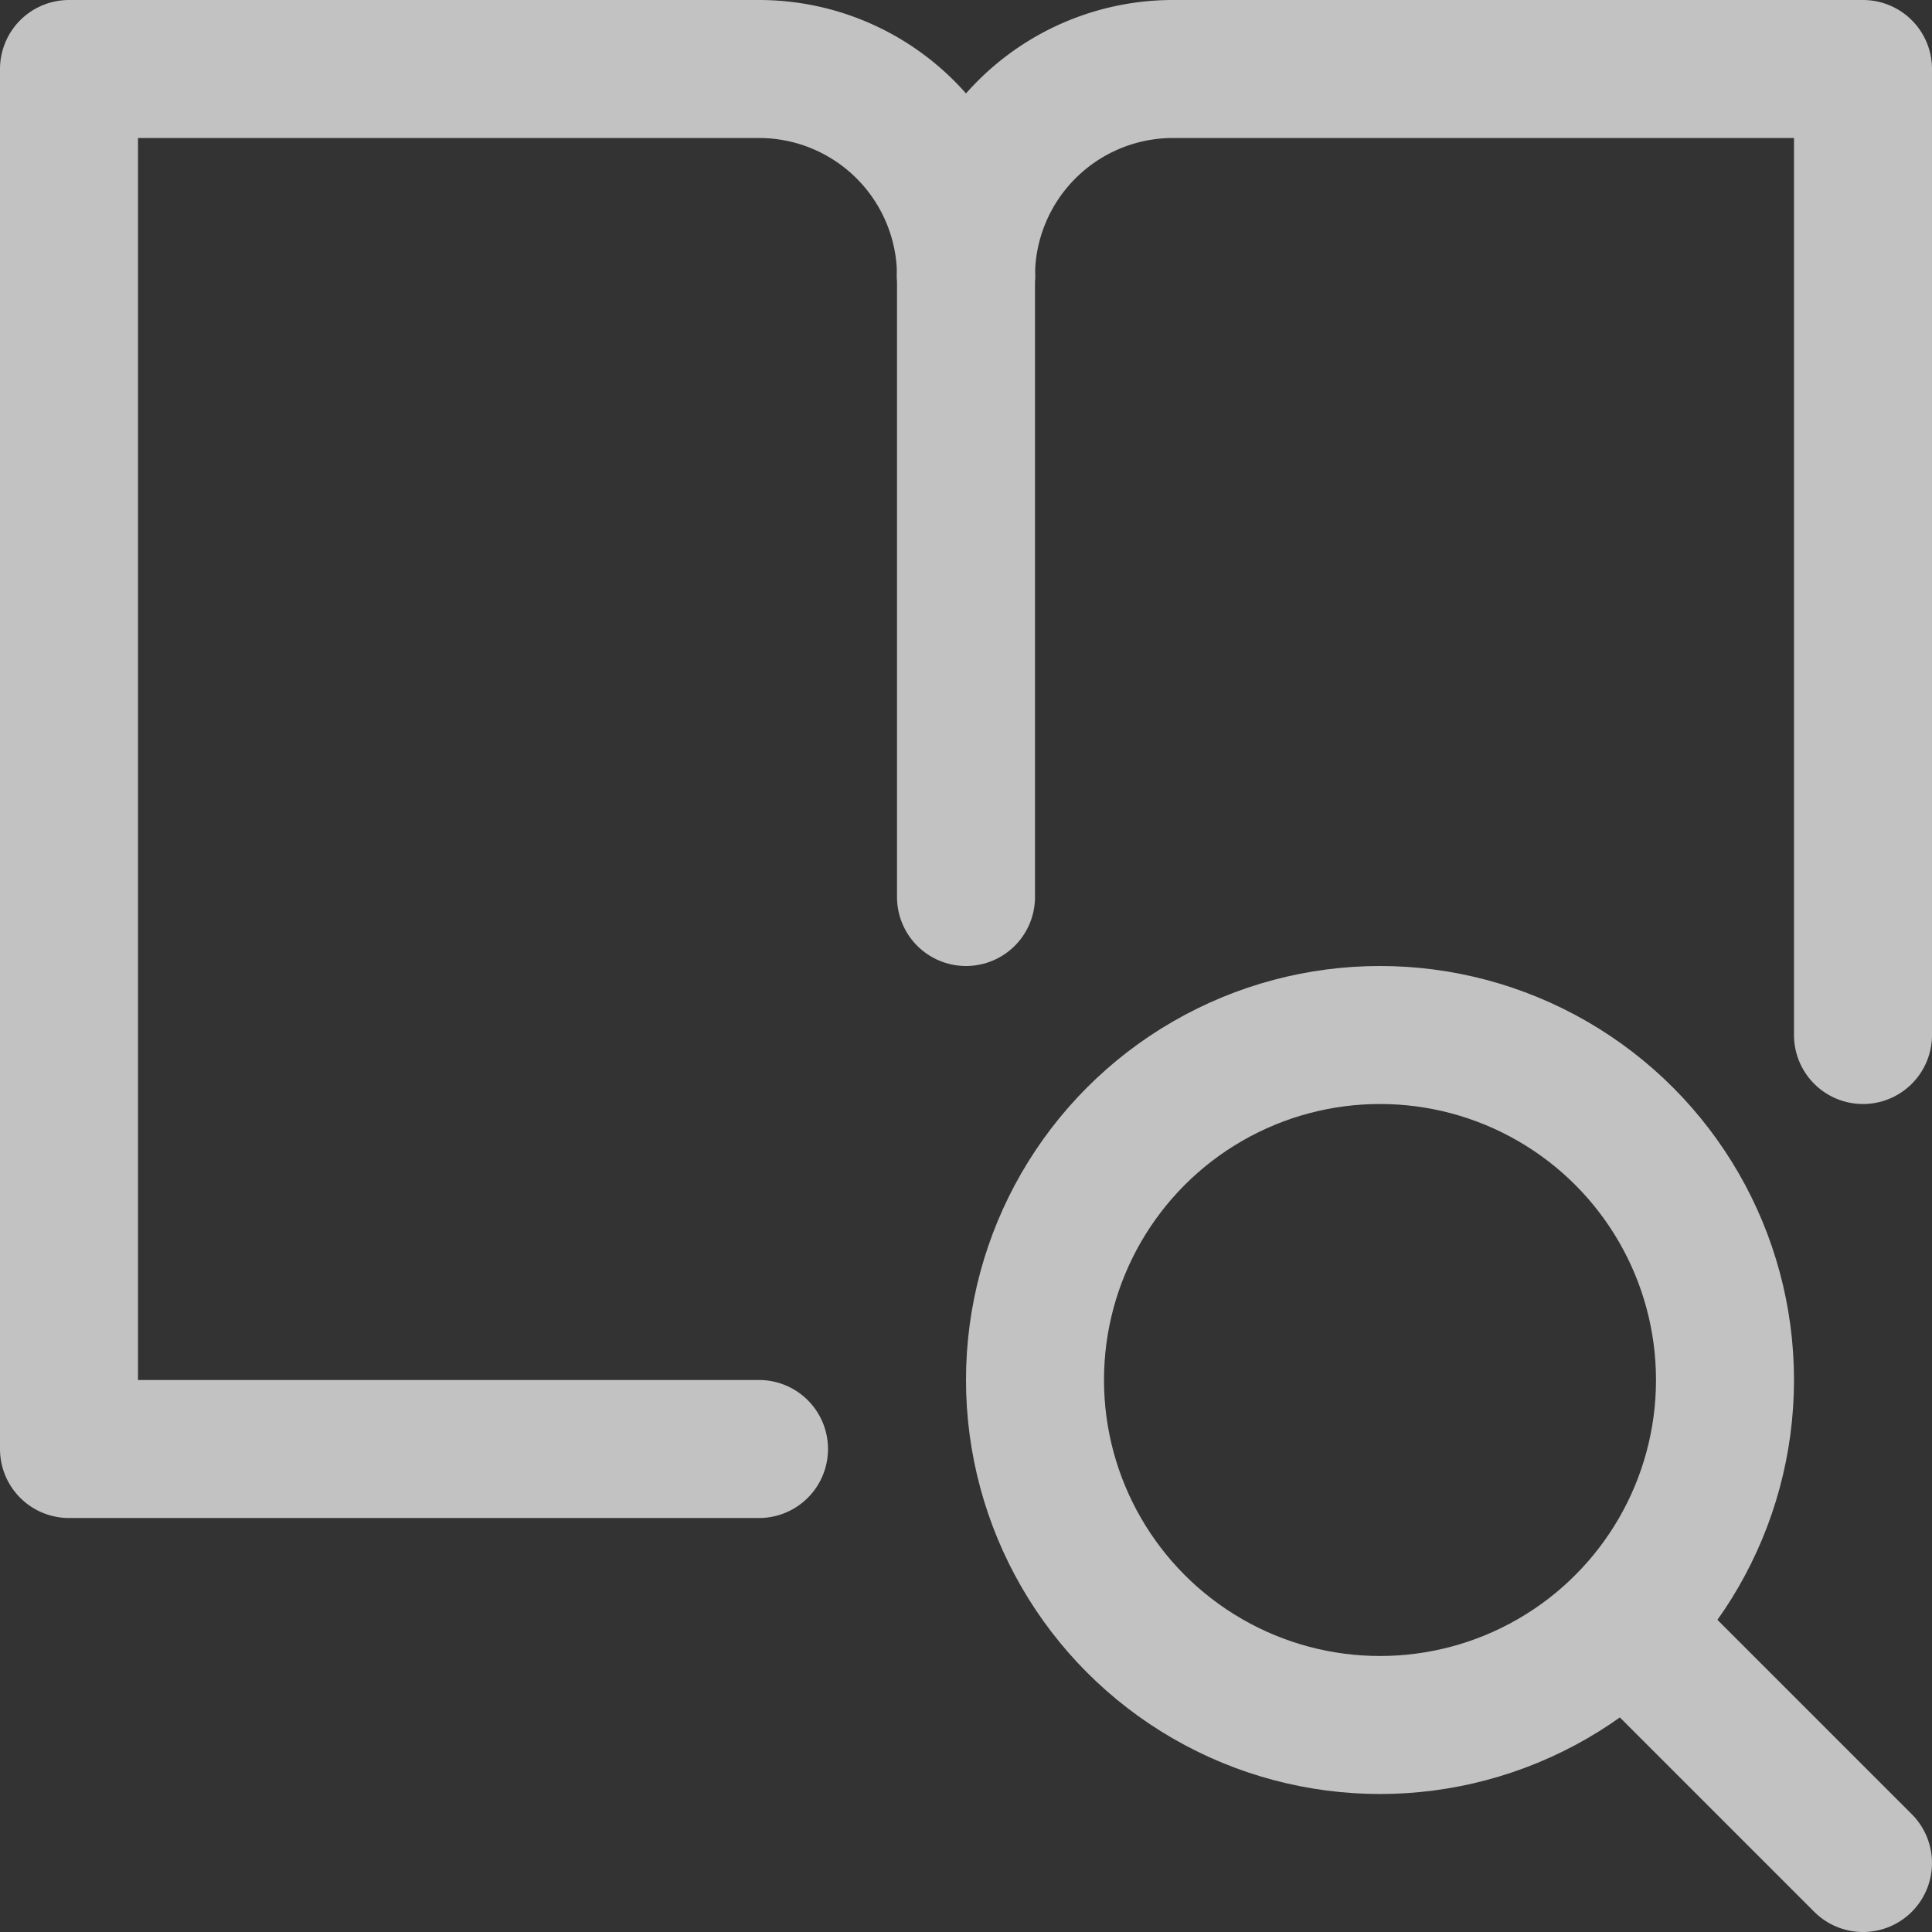
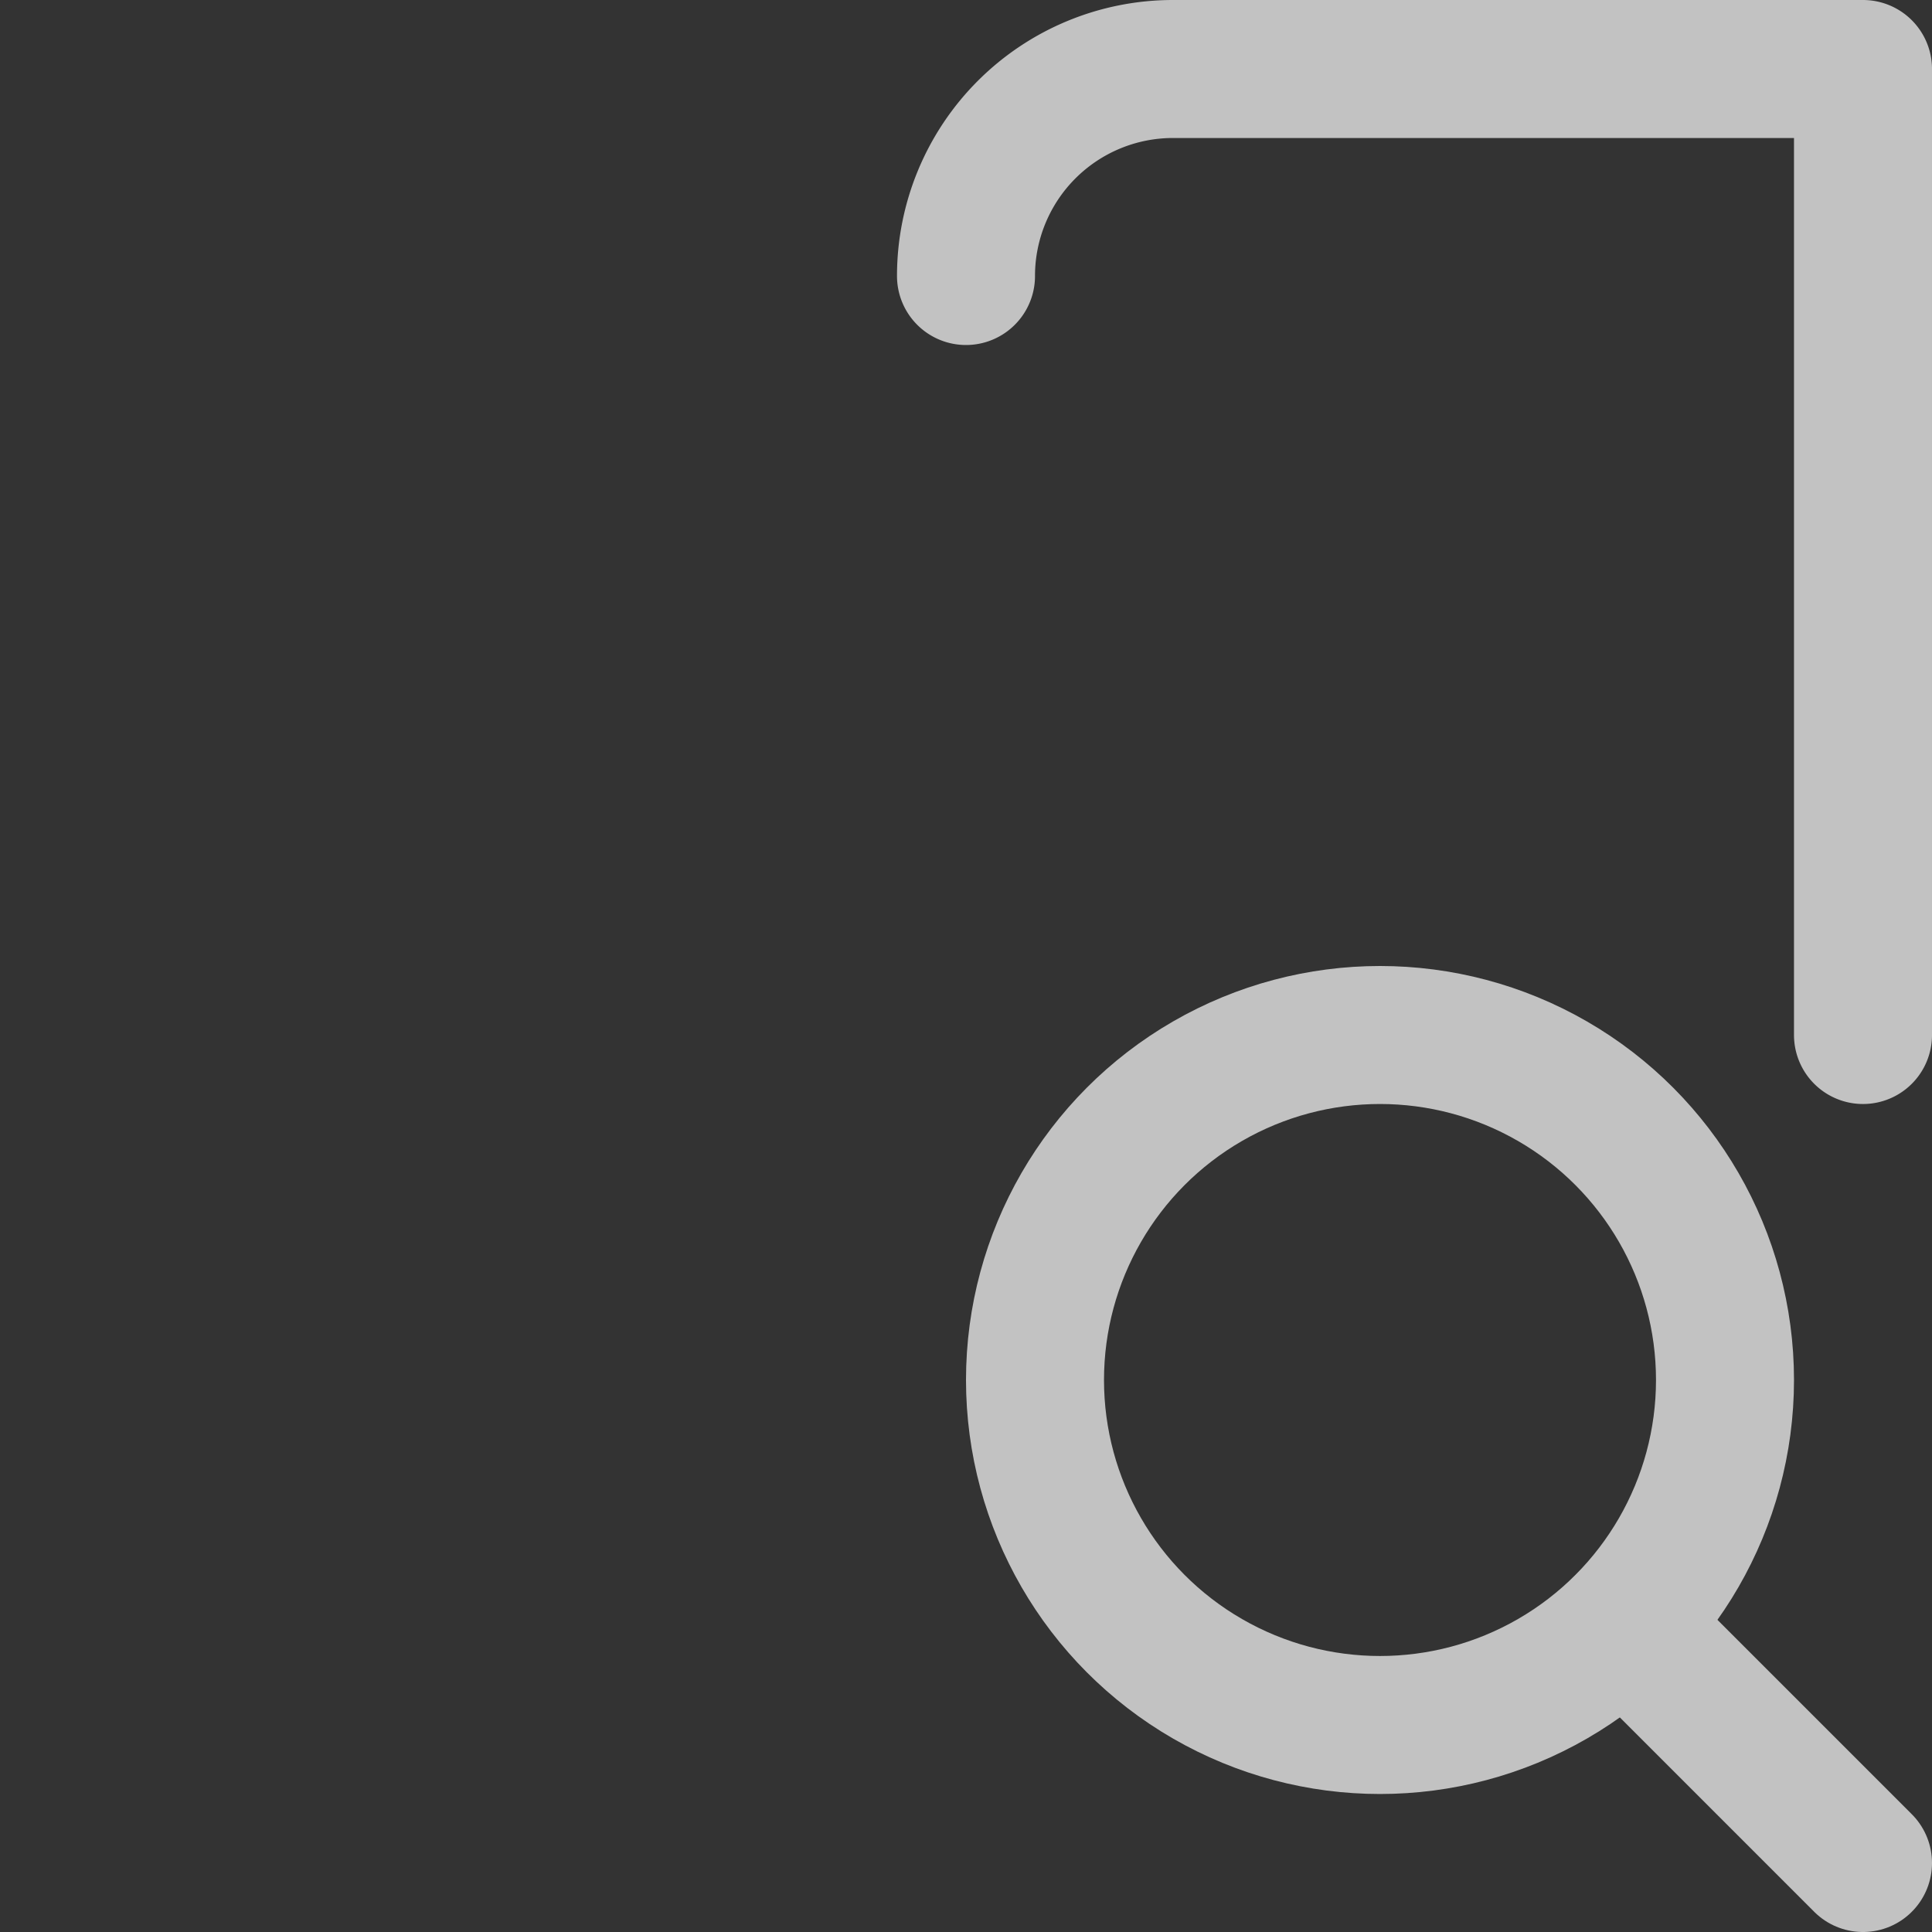
<svg xmlns="http://www.w3.org/2000/svg" viewBox="0 0 14 14">
  <rect x="0" y="0" width="14" height="14" fill="#333333" stroke="none" />
  <defs>
    <style>.cls-1{opacity:0.7;}.cls-2{fill:none;stroke:#fff;stroke-linecap:round;stroke-linejoin:round;}</style>
  </defs>
  <g id="图层_2" data-name="图层 2">
    <g id="图层_1-2" data-name="图层 1">
      <g class="cls-1">
        <circle class="cls-2" cx="10" cy="10" r="2.5" />
        <line class="cls-2" x1="13.5" y1="13.5" x2="11.77" y2="11.77" />
-         <path class="cls-2" d="M7,2H7A1.5,1.5,0,0,0,5.5.5H.5v10h5" />
-         <line class="cls-2" x1="7" y1="2" x2="7" y2="6.5" />
-         <path class="cls-2" d="M7,2H7A1.5,1.5,0,0,1,8.5.5h5v7" />
+         <path class="cls-2" d="M7,2A1.5,1.5,0,0,1,8.5.5h5v7" />
      </g>
    </g>
  </g>
</svg>